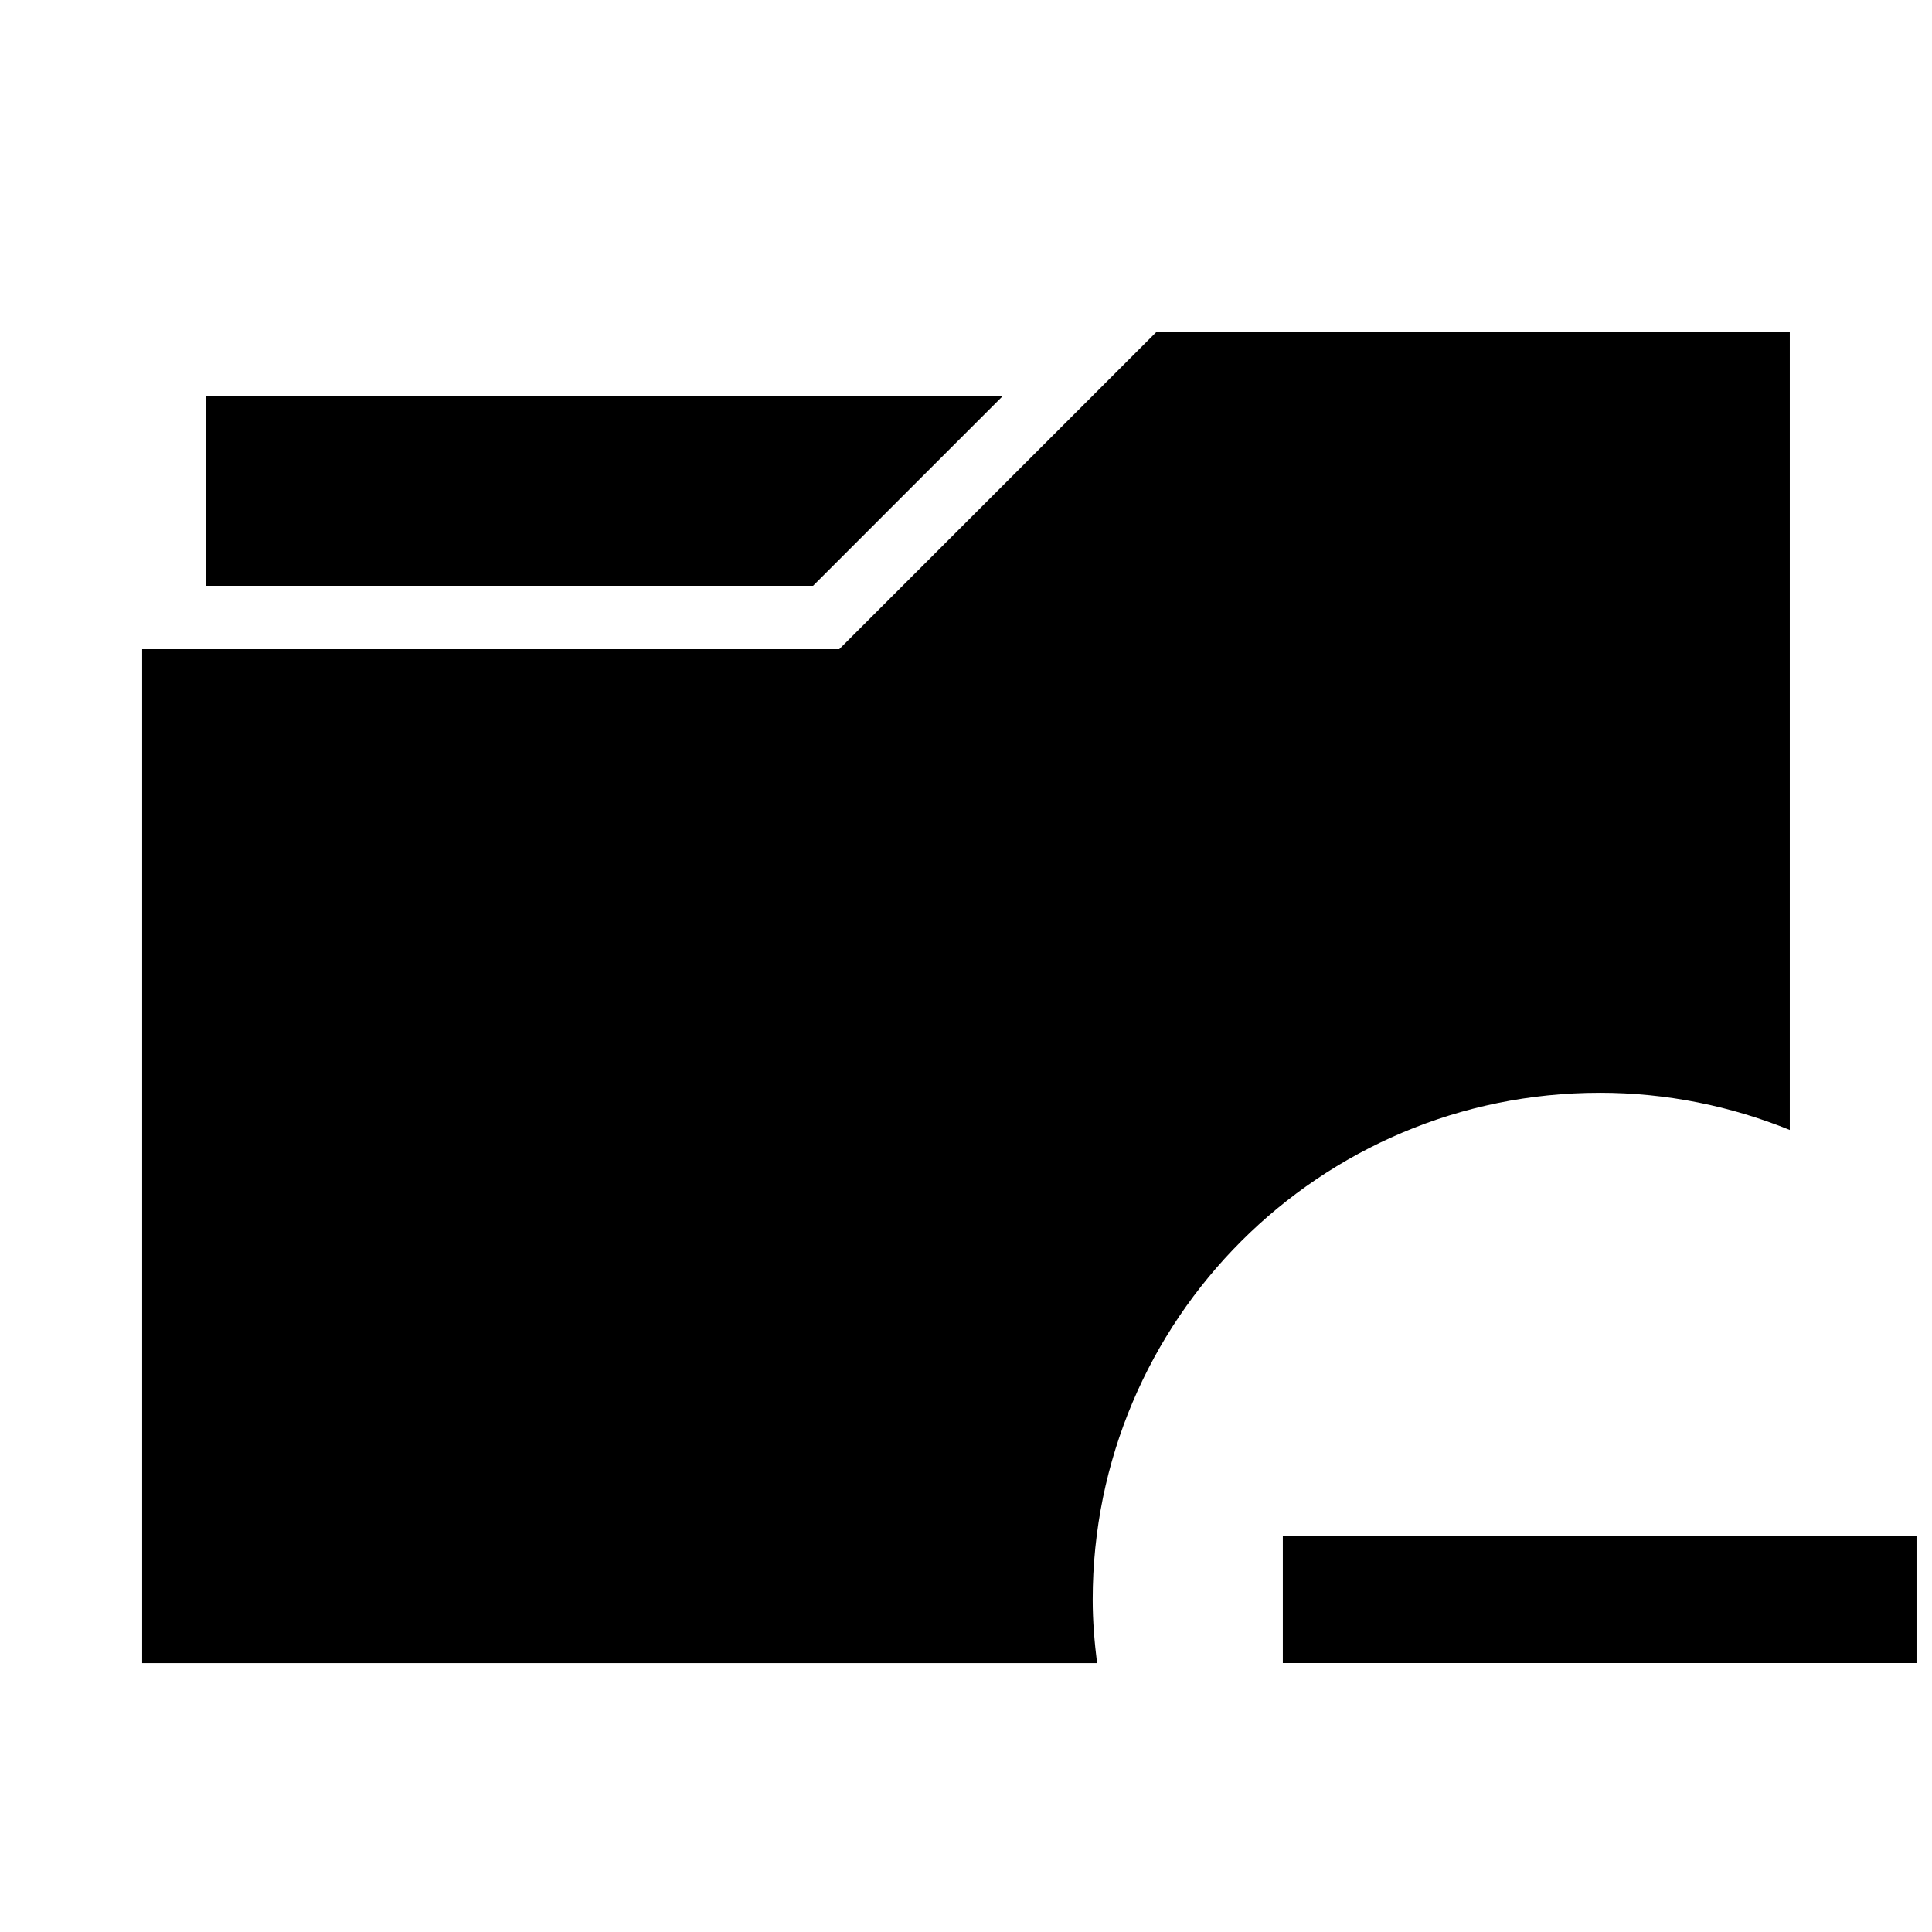
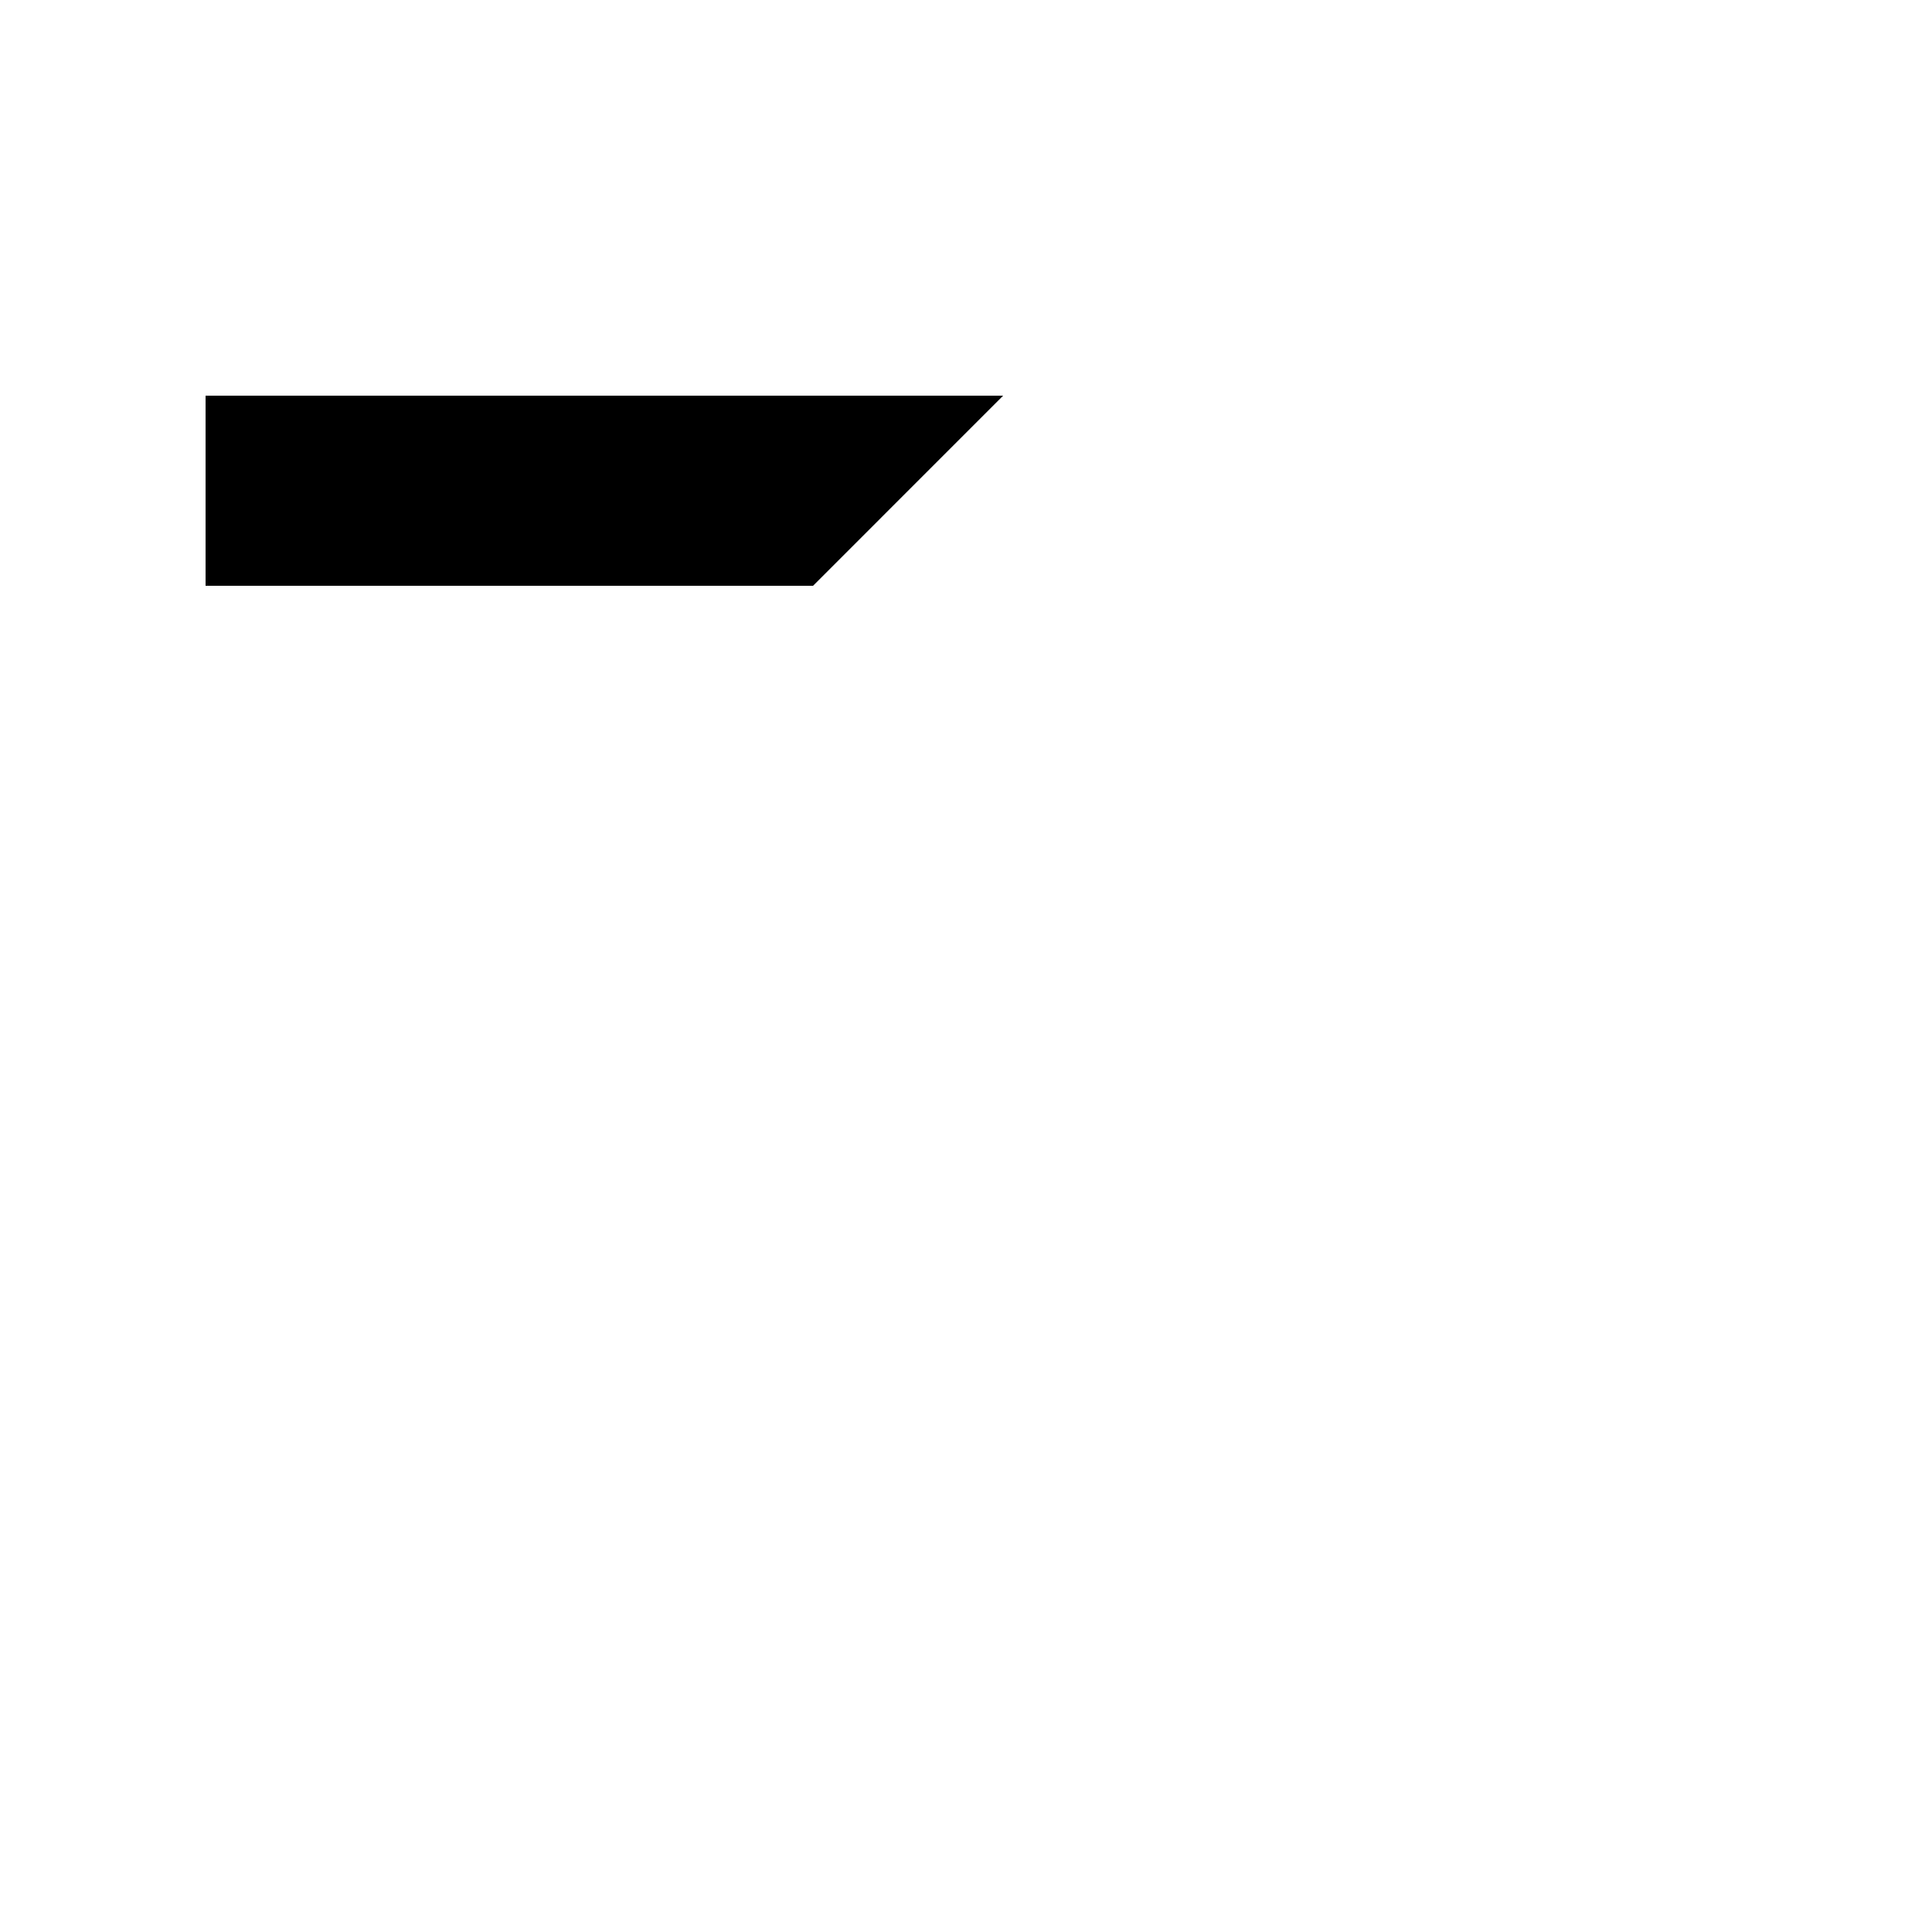
<svg xmlns="http://www.w3.org/2000/svg" width="800px" height="800px" version="1.1" viewBox="144 144 512 512">
  <defs>
    <clipPath id="a">
-       <path d="m483 551h168.9v34h-168.9z" />
+       <path d="m483 551v34h-168.9z" />
    </clipPath>
  </defs>
  <path d="m409.84 248.86h-211.36v50.383h160.98z" />
-   <path d="m567.93 433.59c17.816 0 34.797 3.543 50.383 9.859v-211.38h-167.94l-83.969 83.969h-184.73v268.7h253.06c-0.688-5.508-1.16-11.102-1.16-16.793 0.004-74.195 60.16-134.35 134.35-134.35z" />
  <g clip-path="url(#a)">
-     <path d="m483.96 551.14h167.94v33.586h-167.94z" />
-   </g>
+     </g>
</svg>